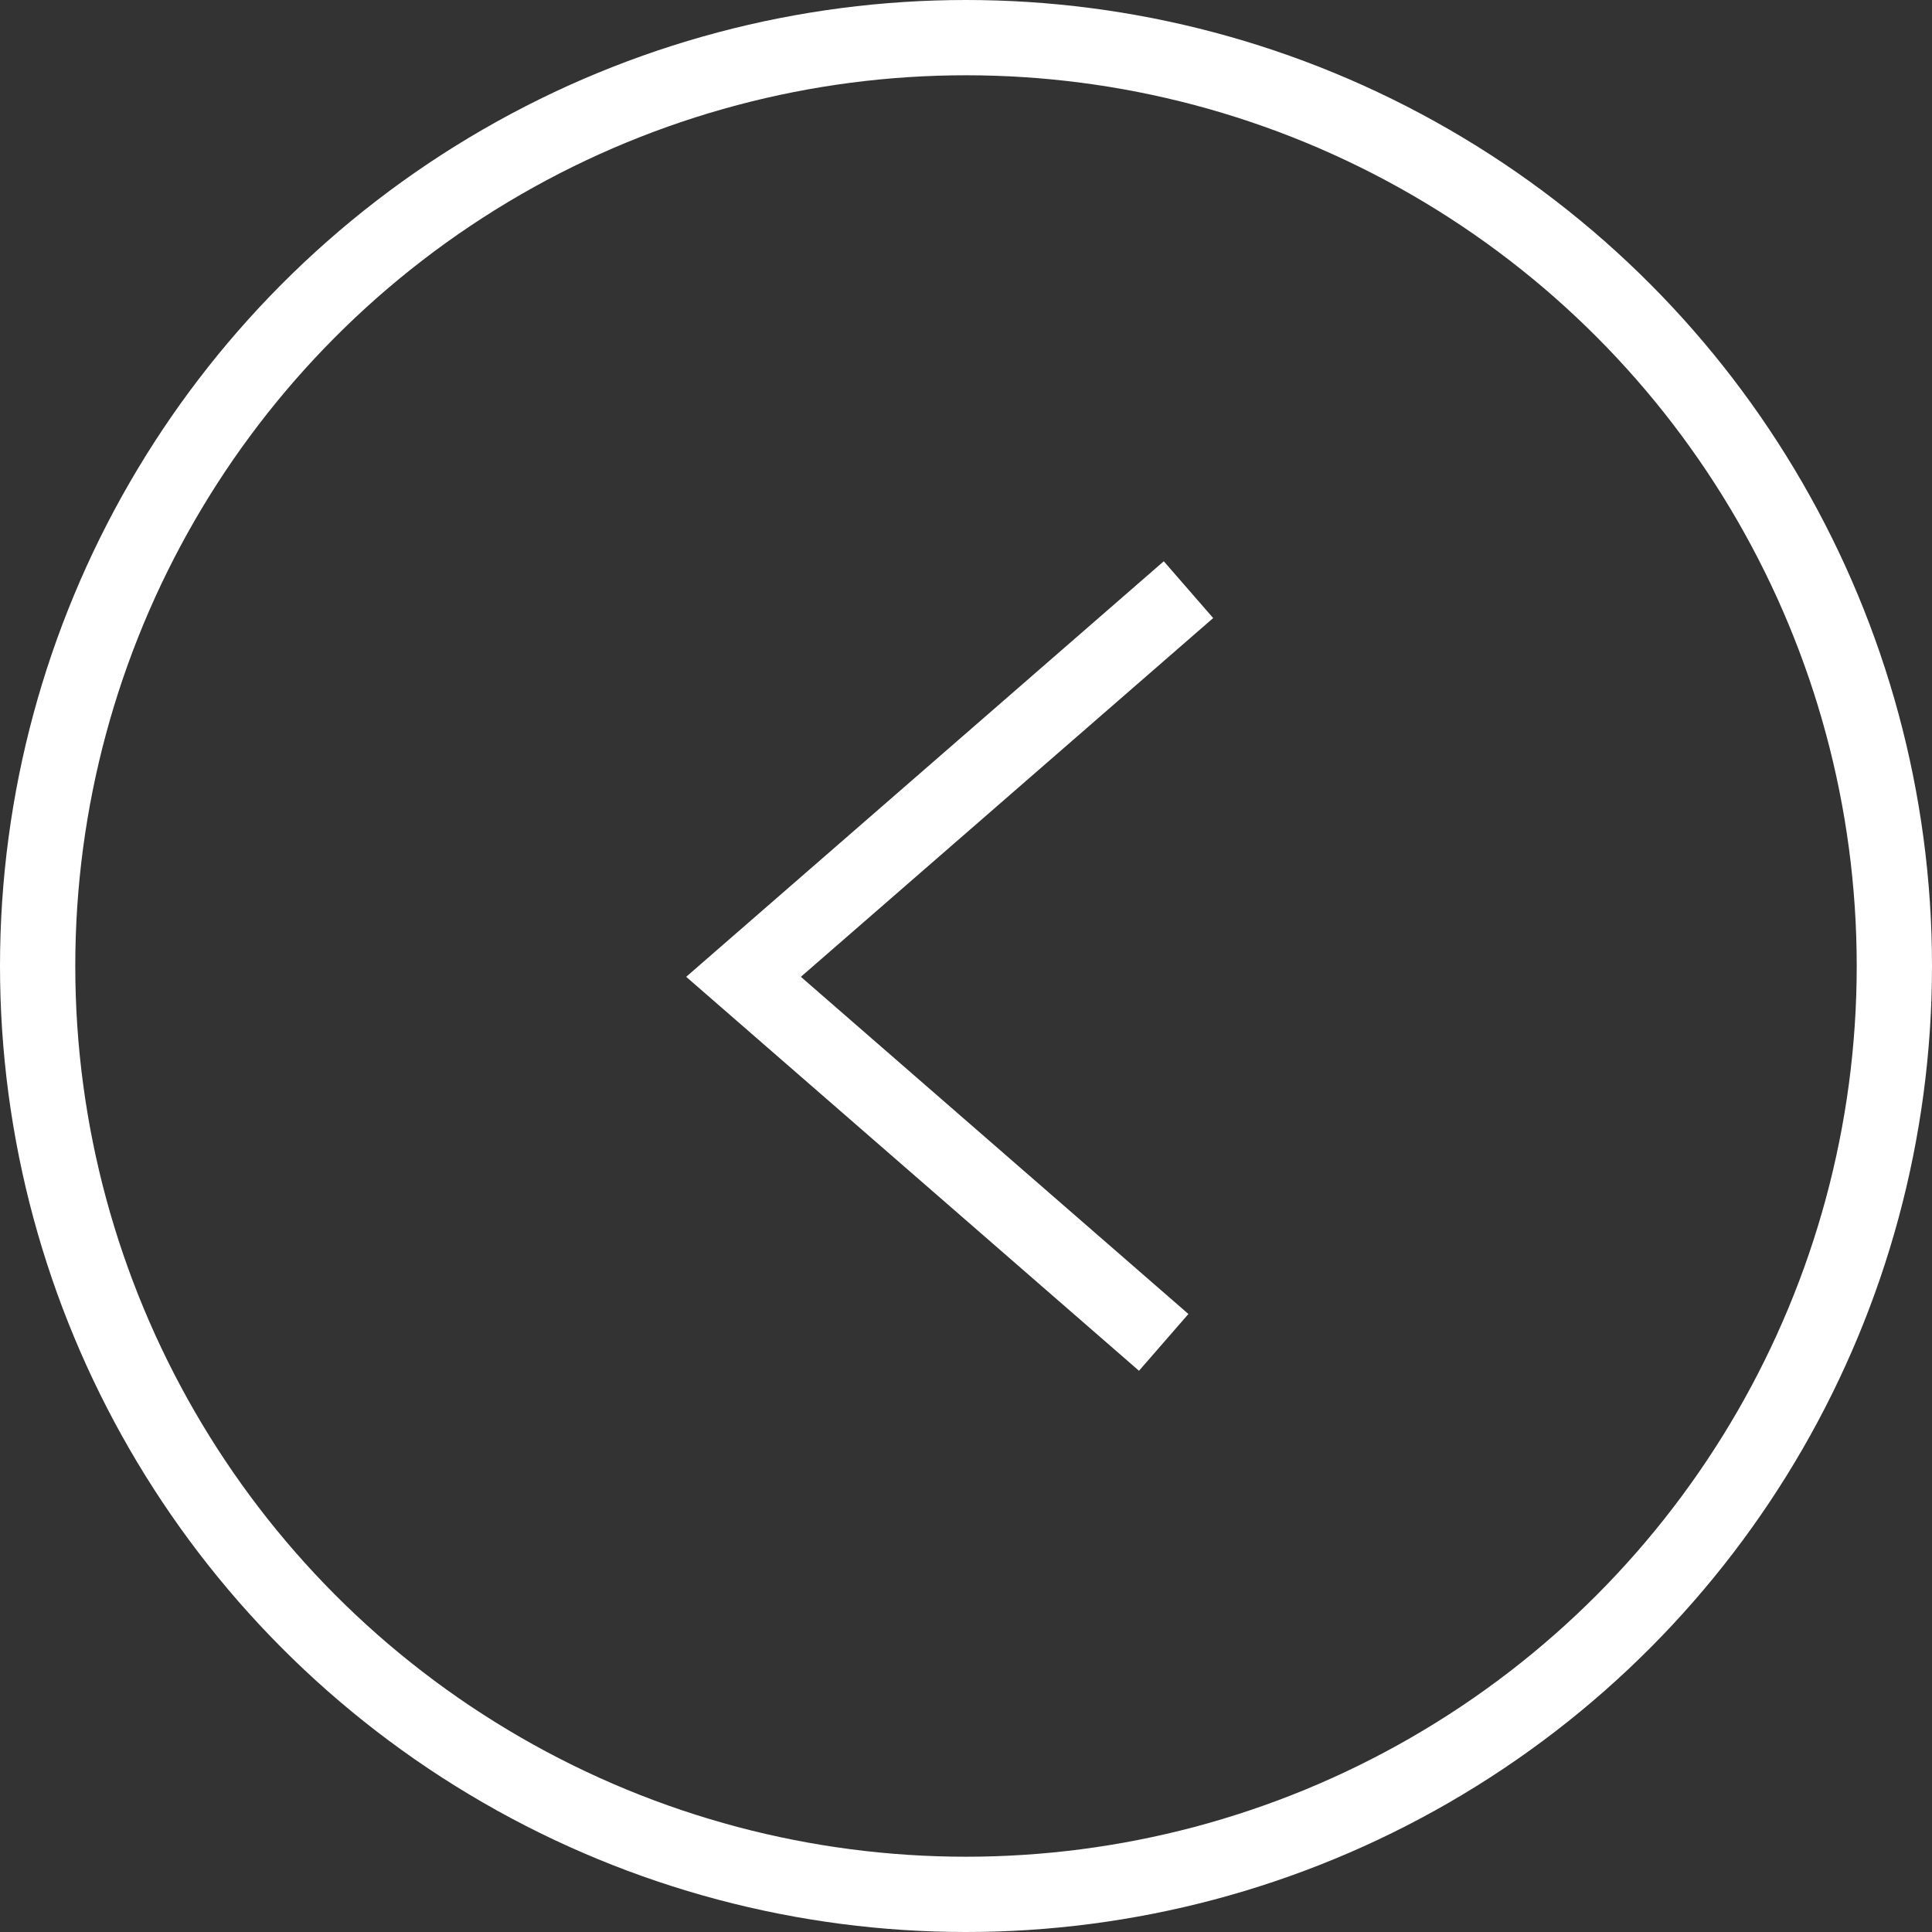
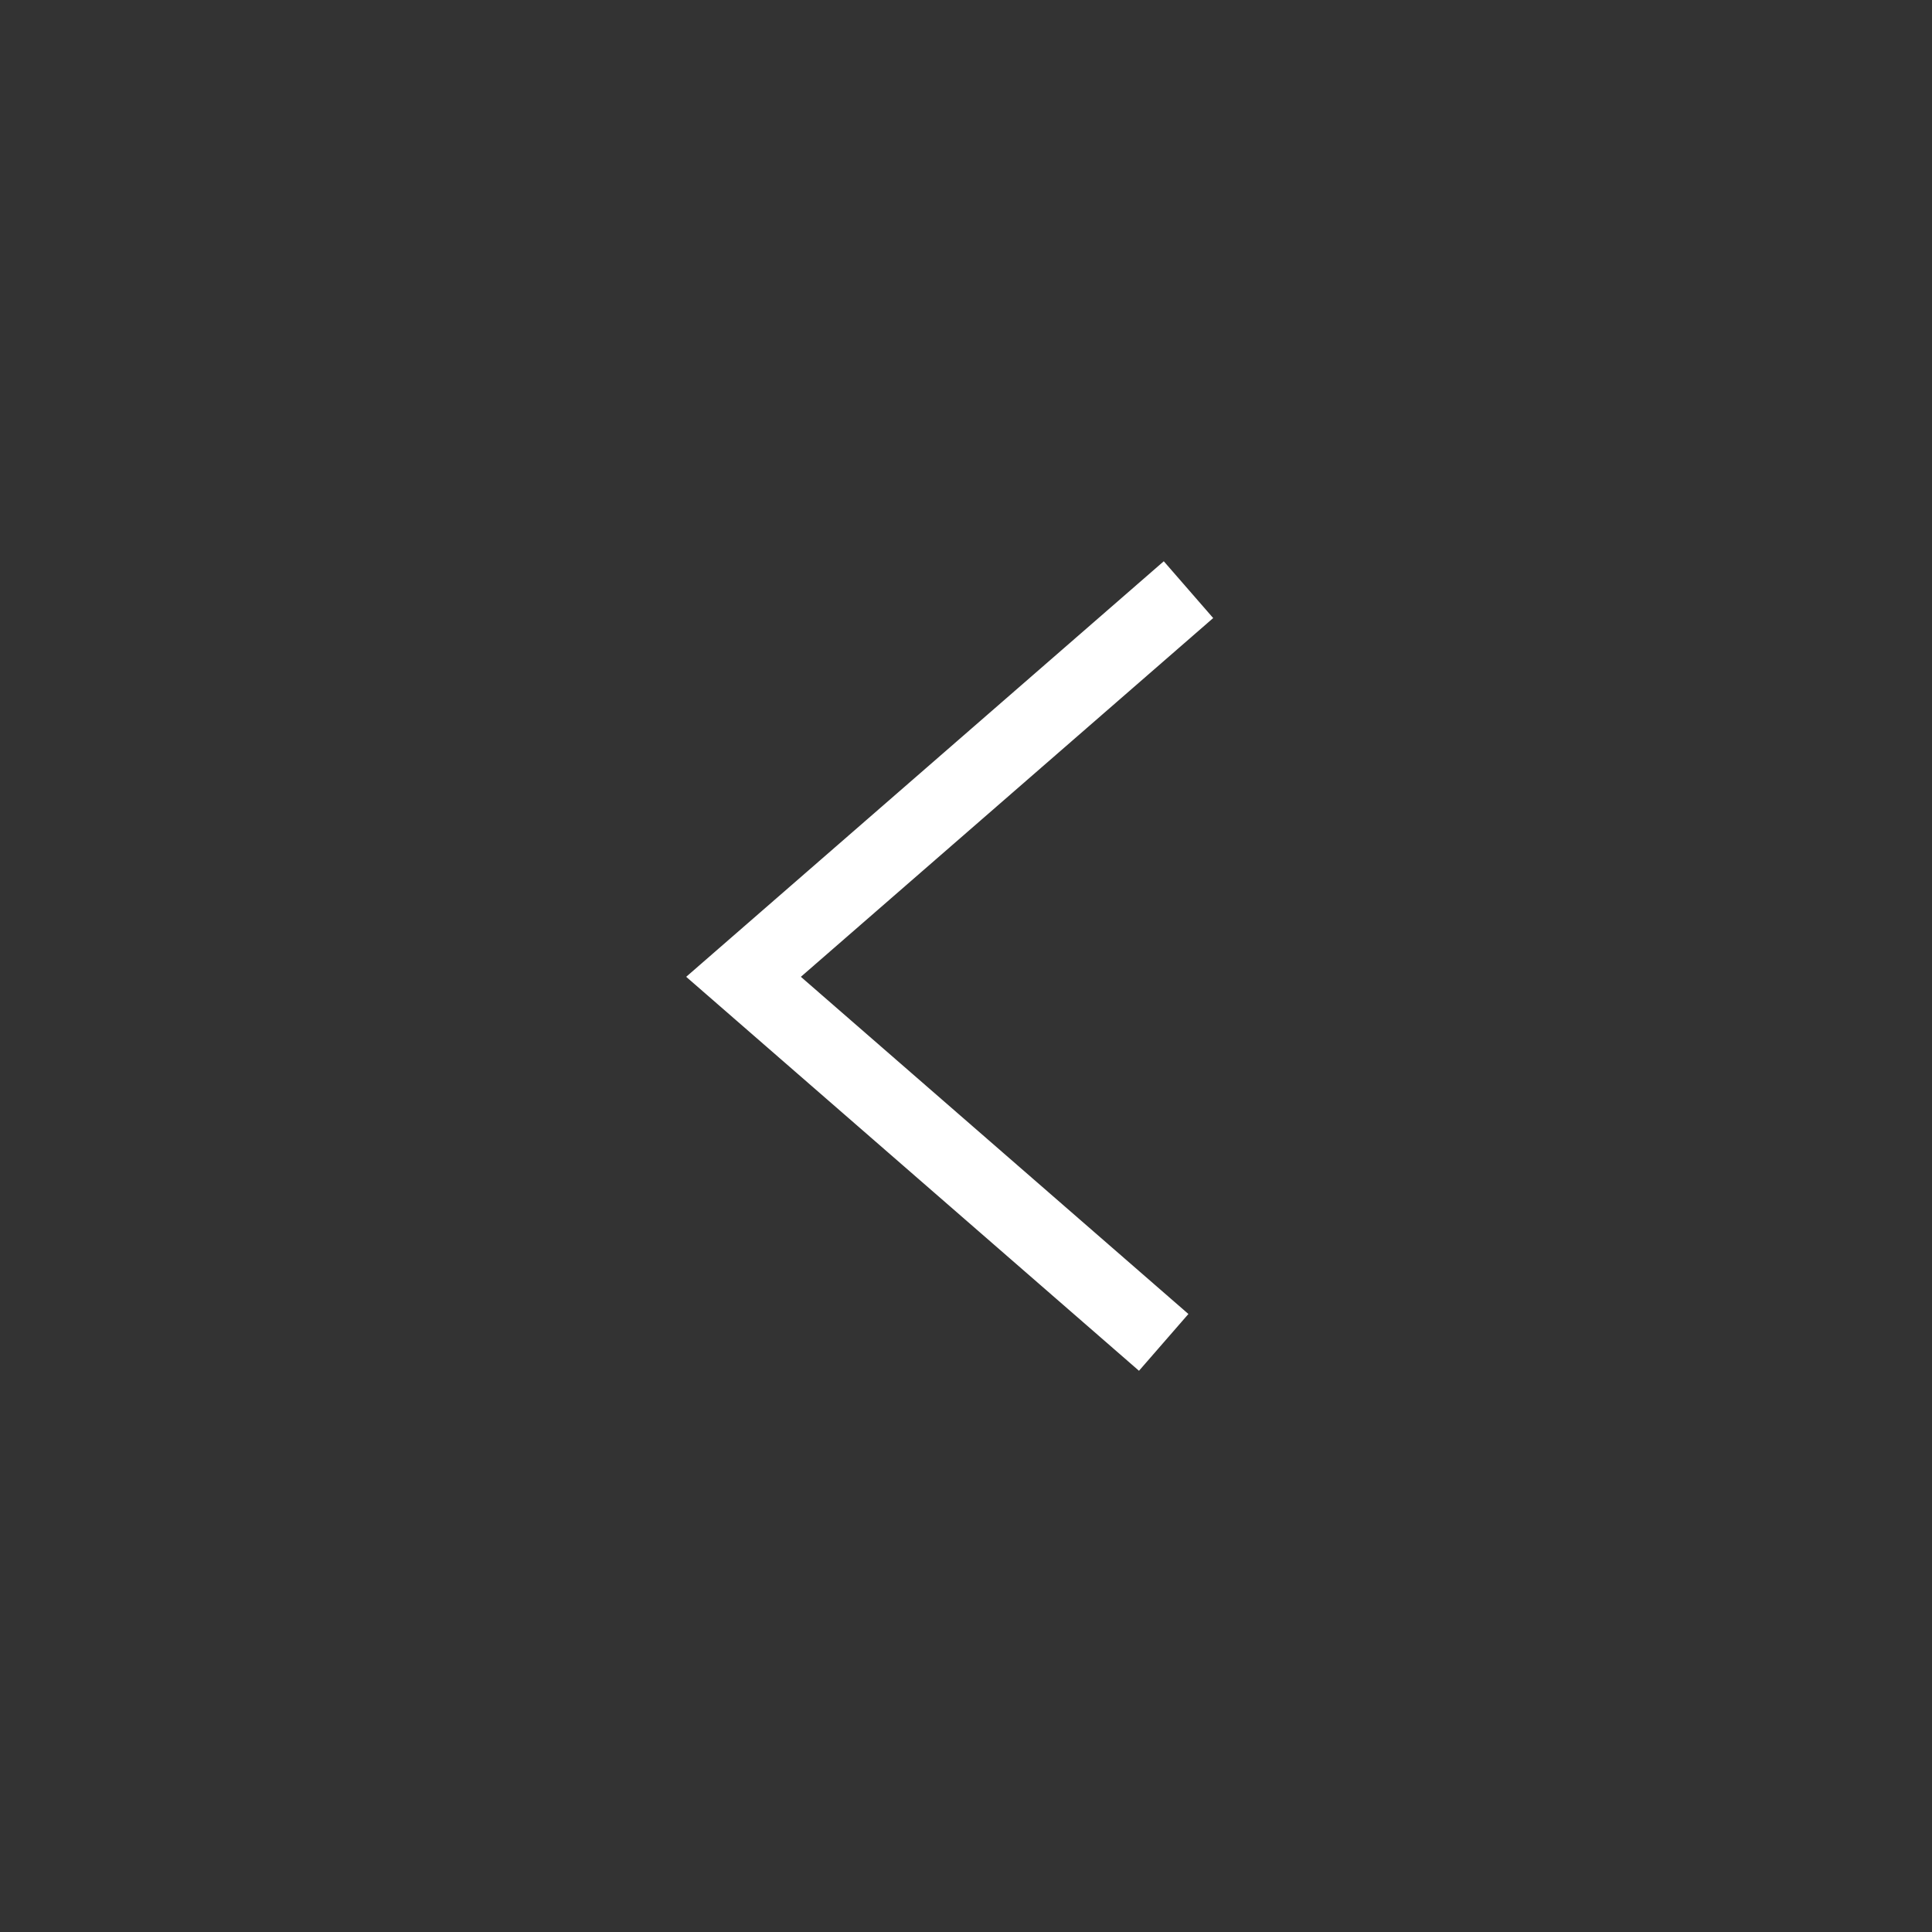
<svg xmlns="http://www.w3.org/2000/svg" width="77" height="77" viewBox="0 0 77 77">
  <rect x="0" y="0" width="77" height="77" fill="#333333" stroke="none" />
  <g id="グループ_163" data-name="グループ 163" transform="translate(-250 -5125)">
    <g id="グループ_70" data-name="グループ 70" transform="translate(249.966 5124.962)">
      <g id="楕円形_11" data-name="楕円形 11" transform="translate(0.034 0.038)" fill="none" stroke="#fff" stroke-width="3">
        <circle cx="38.5" cy="38.5" r="38.5" stroke="none" />
-         <circle cx="38.5" cy="38.5" r="37" fill="none" />
      </g>
    </g>
    <path id="パス_92" data-name="パス 92" d="M20100.375,4594.7l-17.734,15.43,16.746,14.57" transform="translate(-19803.008 553.801)" fill="none" stroke="#fff" stroke-width="3" />
  </g>
</svg>